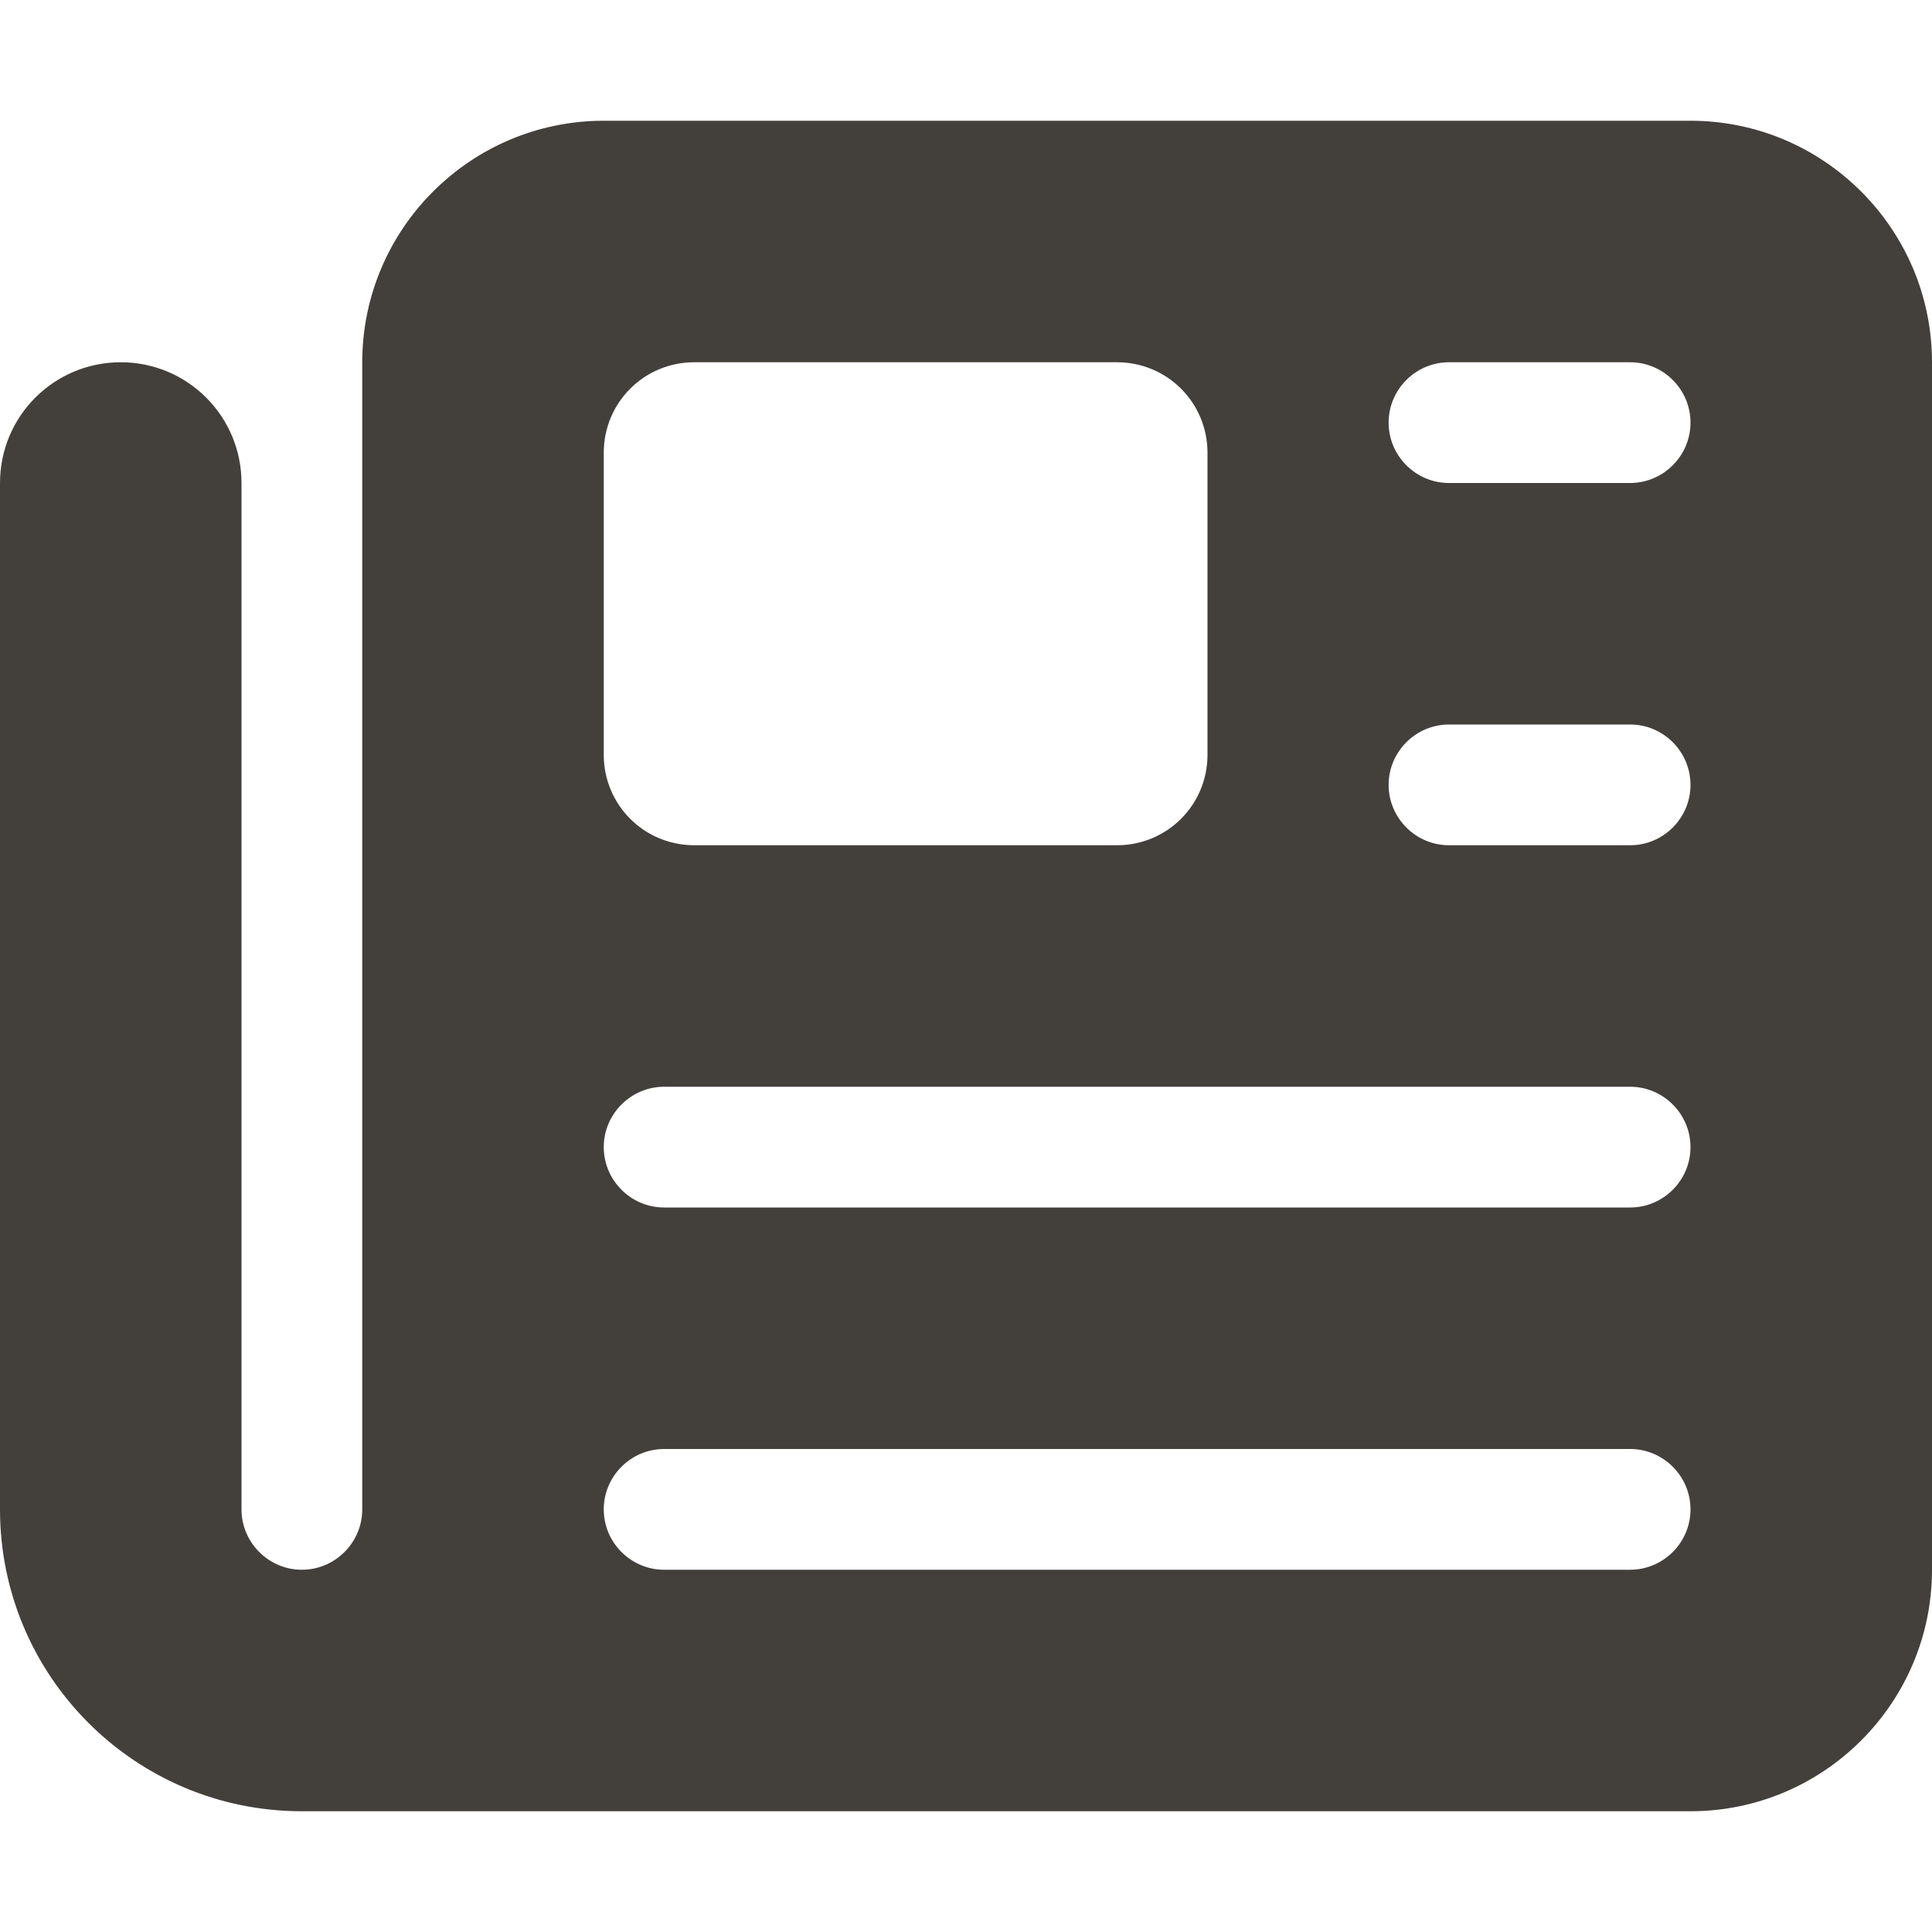
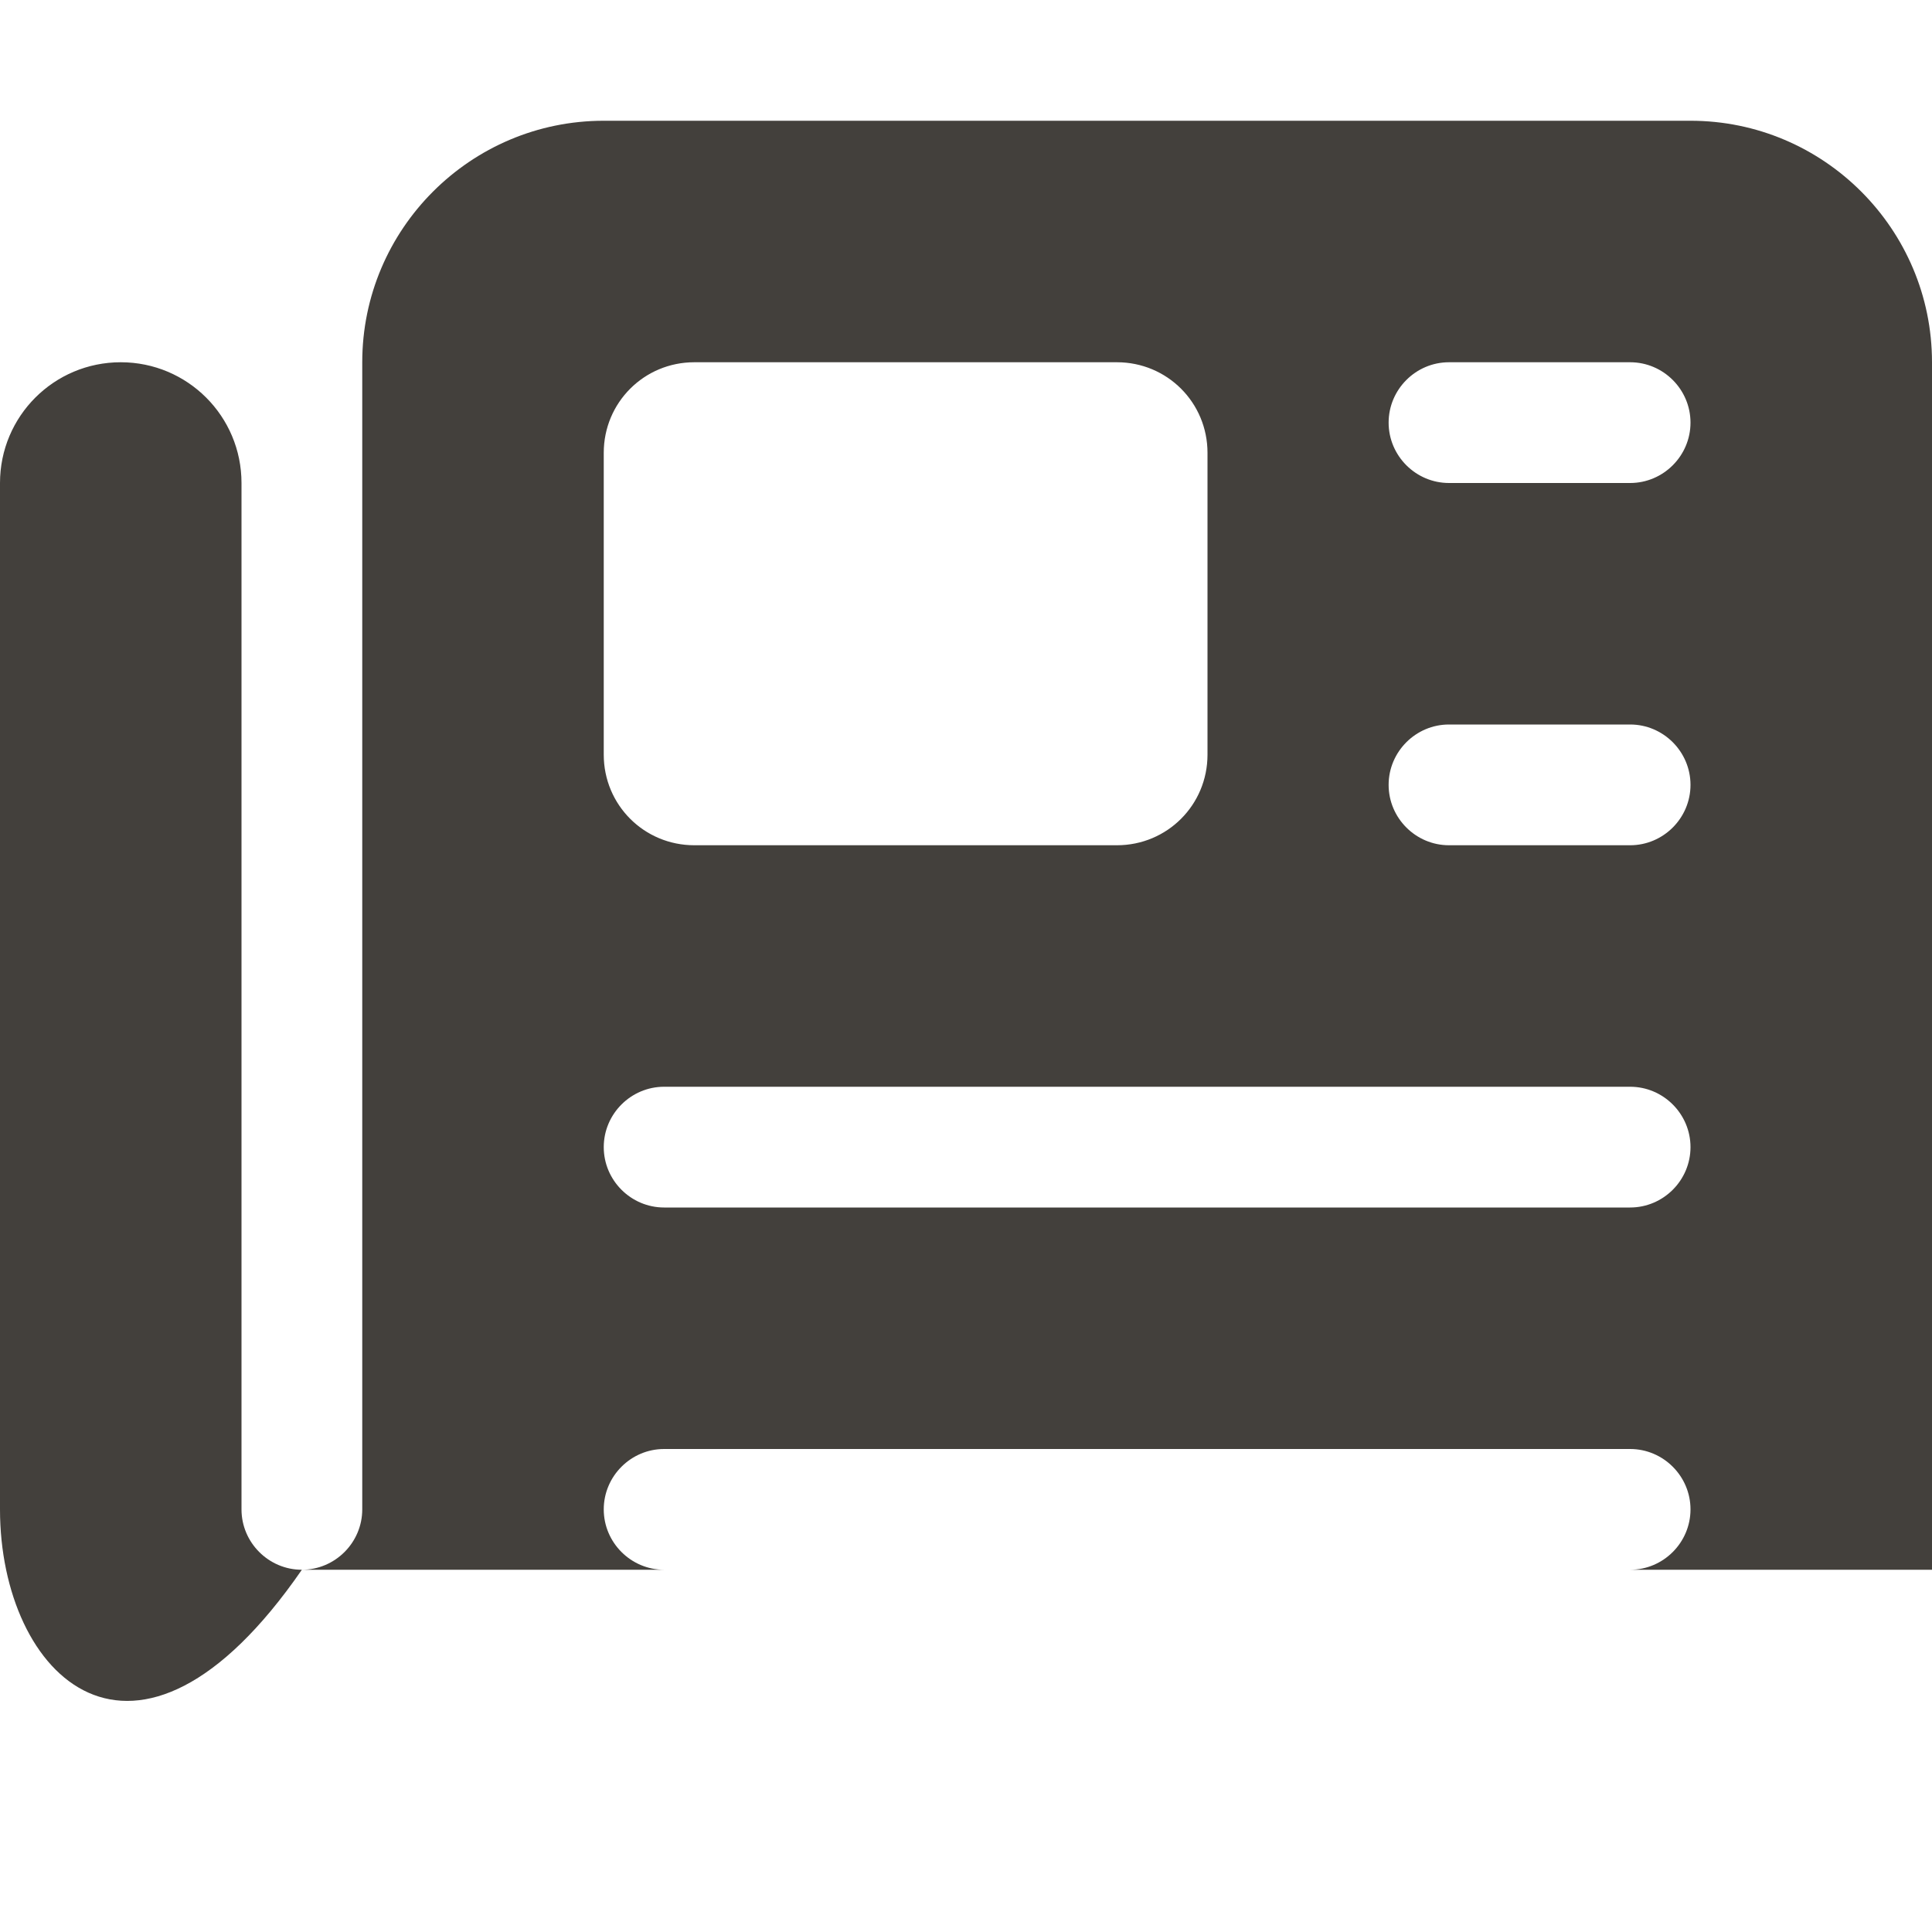
<svg xmlns="http://www.w3.org/2000/svg" width="16" height="16" viewBox="0 0 16 16" fill="none">
-   <path d="M3 3C3 1.897 3.897 1 5 1H14C15.103 1 16 1.897 16 3V13C16 14.103 15.103 15 14 15H2.5C1.119 15 0 13.881 0 12.5V4C0 3.447 0.447 3 1 3C1.553 3 2 3.447 2 4V12.5C2 12.775 2.225 13 2.5 13C2.775 13 3 12.775 3 12.5V3ZM5 3.75V6.25C5 6.666 5.334 7 5.75 7H9.25C9.666 7 10 6.666 10 6.25V3.75C10 3.334 9.666 3 9.25 3H5.75C5.334 3 5 3.334 5 3.75ZM11.5 3.5C11.5 3.775 11.725 4 12 4H13.5C13.775 4 14 3.775 14 3.5C14 3.225 13.775 3 13.5 3H12C11.725 3 11.5 3.225 11.5 3.5ZM11.5 6.5C11.5 6.775 11.725 7 12 7H13.5C13.775 7 14 6.775 14 6.5C14 6.225 13.775 6 13.5 6H12C11.725 6 11.5 6.225 11.5 6.5ZM5 9.5C5 9.775 5.225 10 5.5 10H13.5C13.775 10 14 9.775 14 9.5C14 9.225 13.775 9 13.5 9H5.5C5.225 9 5 9.225 5 9.5ZM5 12.5C5 12.775 5.225 13 5.5 13H13.5C13.775 13 14 12.775 14 12.5C14 12.225 13.775 12 13.5 12H5.5C5.225 12 5 12.225 5 12.5Z" fill="#43403C" />
+   <path d="M3 3C3 1.897 3.897 1 5 1H14C15.103 1 16 1.897 16 3V13H2.5C1.119 15 0 13.881 0 12.5V4C0 3.447 0.447 3 1 3C1.553 3 2 3.447 2 4V12.5C2 12.775 2.225 13 2.5 13C2.775 13 3 12.775 3 12.5V3ZM5 3.75V6.25C5 6.666 5.334 7 5.75 7H9.25C9.666 7 10 6.666 10 6.25V3.75C10 3.334 9.666 3 9.25 3H5.75C5.334 3 5 3.334 5 3.75ZM11.5 3.5C11.5 3.775 11.725 4 12 4H13.5C13.775 4 14 3.775 14 3.5C14 3.225 13.775 3 13.5 3H12C11.725 3 11.5 3.225 11.5 3.5ZM11.5 6.5C11.5 6.775 11.725 7 12 7H13.5C13.775 7 14 6.775 14 6.5C14 6.225 13.775 6 13.5 6H12C11.725 6 11.5 6.225 11.5 6.5ZM5 9.5C5 9.775 5.225 10 5.5 10H13.5C13.775 10 14 9.775 14 9.5C14 9.225 13.775 9 13.5 9H5.5C5.225 9 5 9.225 5 9.5ZM5 12.5C5 12.775 5.225 13 5.5 13H13.5C13.775 13 14 12.775 14 12.5C14 12.225 13.775 12 13.5 12H5.5C5.225 12 5 12.225 5 12.5Z" fill="#43403C" />
</svg>